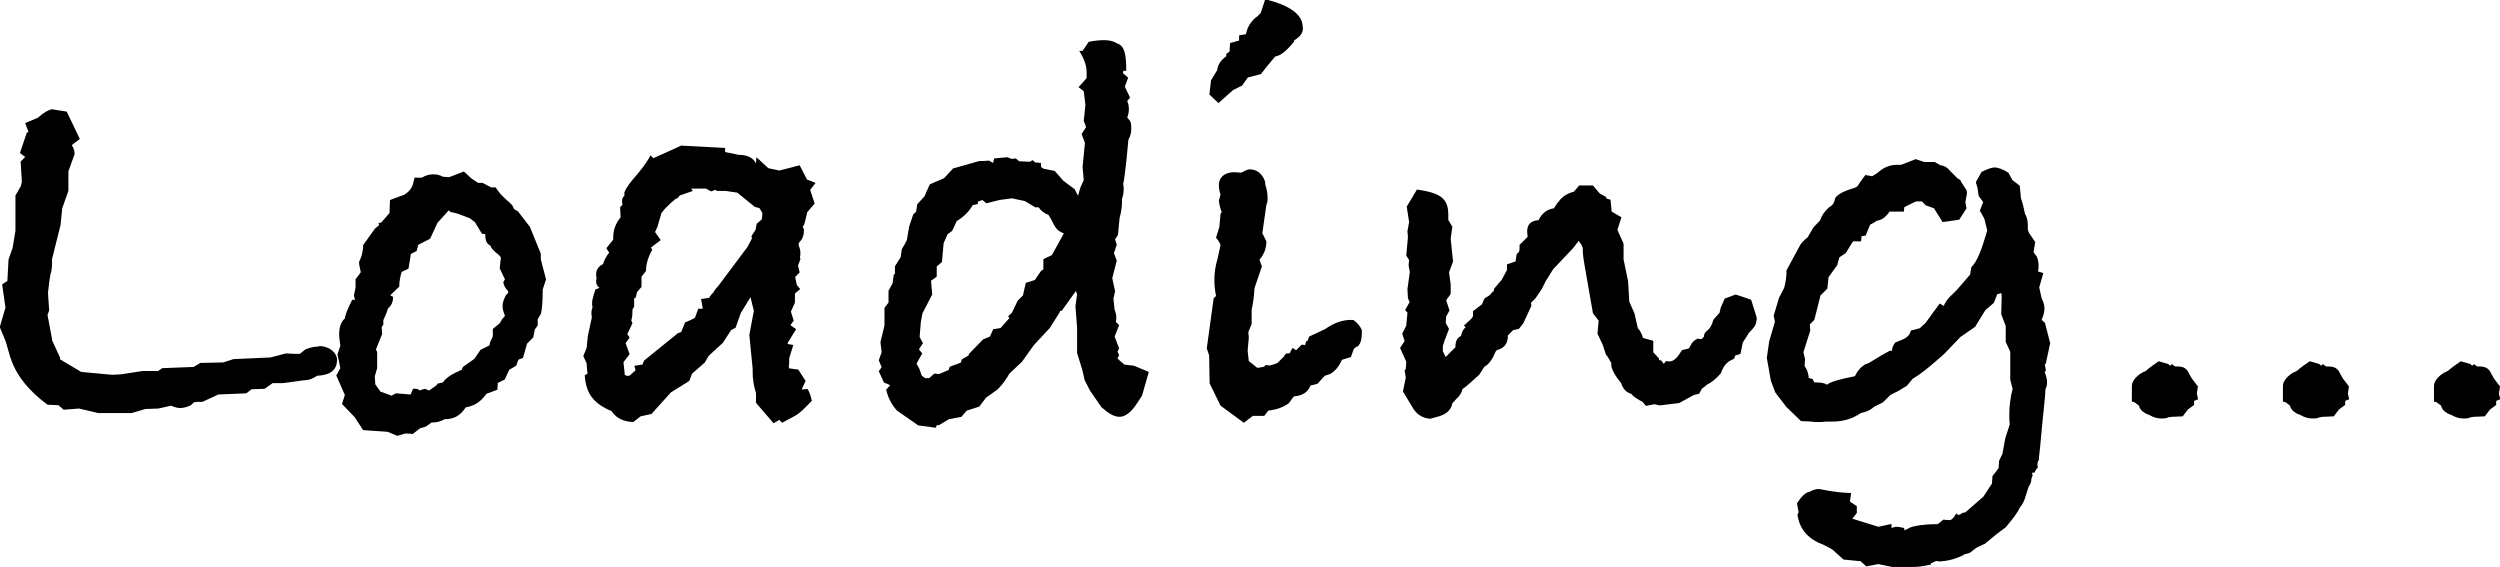
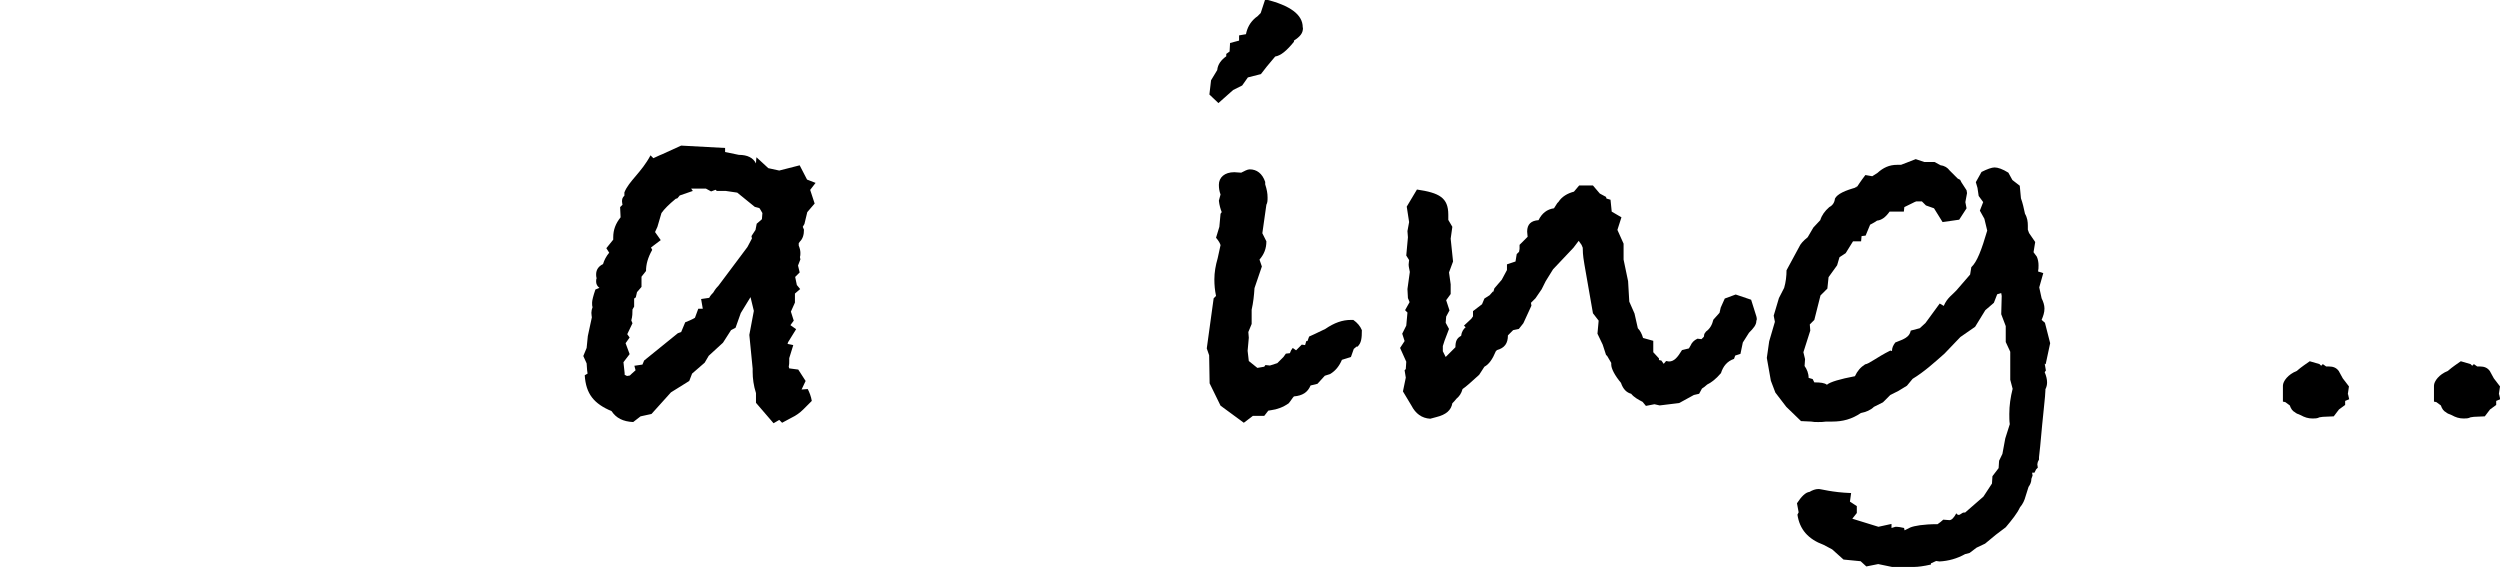
<svg xmlns="http://www.w3.org/2000/svg" id="b" viewBox="0 0 105.26 23.86">
  <g id="c">
-     <path d="M13.42,14.57c.46,0,.77.29.77.58,0,.43-.29.65-.84.67-.17.12-.34.19-.55.19l-.89.12h-.43l-.34.24-.55.02-.22.17-1.18.05-.67.31h-.12c-.1,0-.17,0-.24.02l-.12.12c-.14.07-.31.12-.46.12-.12,0-.26-.05-.38-.1l-.53.12-.55.02-.58.17h-1.42l-.79-.19-.65.05-.22-.19-.46-.02c-1.68-1.25-1.56-2.28-1.82-2.81l-.19-.46.24-.82-.14-.98.22-.14.05-.91.17-.48.12-.72v-1.49l.22-.38.05-.19-.05-.86.19-.19-.22-.17.29-.86.07-.02-.14-.38.53-.22c.24-.22.46-.34.6-.36l.62.1.55,1.15-.34.26c.07.1.12.22.12.38l-.26.72v.82l-.26.74-.07.7-.36,1.44v.19c0,.17-.02.34-.07.46l-.05.34-.05.43.05.74-.07.19.19,1.01v.05l.34.74v.07l.89.53,1.3.12.38-.02.91-.14h.65l.17-.12,1.32-.05.29-.17.96-.02.43-.14,1.56-.07.65-.17c.24.02.43.02.58.02l.24-.19c.24-.1.43-.12.58-.12Z" />
-     <path d="M22.85,12.22c0,.41-.02.74-.07.98l-.14.24v.26l-.12.17-.07.34-.26.26-.17.6-.19.07-.1.26-.29.17-.19.41-.29.14-.02.29-.46.17c-.22.31-.46.48-.77.55l-.1.02c-.24.36-.5.5-.89.5-.17.1-.34.14-.55.14l-.24.17-.24.07-.31.24-.31-.02-.34.1-.41-.17-1.03-.07-.36-.55-.53-.55.12-.38-.36-.82.17-.31-.12-.58.12-.36c-.02-.17-.05-.34-.05-.48,0-.29.07-.53.24-.67.02-.17.12-.41.31-.79h.12l-.05-.17.07-.34v-.36c.12-.14.19-.24.22-.29l-.07-.34v-.1c.1-.19.17-.43.17-.7l.5-.7s.1-.07.17-.14l-.02-.1h.1l.36-.41.02-.55c.26-.1.46-.17.6-.22.29-.19.36-.34.43-.72h.31c.17-.1.31-.14.48-.14.14,0,.26.02.41.1l.26.02.62-.24.34.31.26.17h.19l.36.19h.19c.26.43.6.6.72.79l.05.12.17.1.5.65.46,1.13v.24l.22.84-.14.43ZM21.38,12.24c-.1-.1-.17-.22-.19-.36l.07-.12-.22-.46.05-.46-.1-.12c-.19-.14-.31-.26-.34-.38-.17-.07-.22-.24-.22-.48l-.14-.02-.29-.48-.22-.17-.5-.19-.19-.05c-.1,0-.17-.05-.19-.1l-.48.53-.31.67-.5.26-.07.26-.24.12-.1.62-.29.14c-.05.17-.1.38-.1.62l-.38.36.12.07c0,.22-.07.36-.22.5-.05.17-.12.34-.19.48v.19l-.07.1.02.29-.26.65.05.12v.67l-.1.34.02.34.22.31.34.12.12.05.19-.1.62.05.1-.24h.1c.07,0,.14.02.17.07l.22-.07.19.07.31-.22.05-.07.22-.05c.12-.19.38-.36.79-.53l.05-.12.48-.34.26-.38.38-.19.02-.12.12-.26v-.31l.29-.24.1-.17.12-.14c-.05-.14-.1-.26-.1-.41s.05-.29.14-.46l.1-.1-.02-.12Z" />
    <path d="M34.11,7.99l.19.58-.31.36-.12.5-.07.12.05.12c0,.22-.05.38-.17.5l-.05.07v.1c.05.12.07.22.07.31,0,.05,0,.12-.02.17l.02.1-.1.26.07.29-.19.19.07.34.14.17-.22.19v.38l-.17.38.12.38-.14.19.24.17-.34.55-.02.07.24.05-.17.55v.1c0,.1,0,.17-.02.26l.02.07.38.05.31.48-.17.36.26-.02c.07.14.14.31.17.5l-.36.36c-.14.14-.31.26-.48.34l-.41.22-.12-.12-.24.14-.74-.86v-.41c-.1-.31-.14-.62-.14-.89v-.14l-.14-1.42.19-1.01-.14-.58-.41.67-.22.62-.19.1-.34.53-.6.55-.17.29-.53.46-.12.31-.77.48-.82.91-.46.1-.31.24c-.43-.02-.72-.17-.91-.46-.74-.31-1.08-.72-1.13-1.51l.12-.07-.02-.14-.02-.29-.14-.31.14-.34.05-.5.17-.79s-.02-.12-.02-.19.02-.17.05-.24c-.02-.05-.02-.1-.02-.19s.05-.29.14-.55l.17-.07c-.1-.07-.14-.17-.14-.26,0-.05,0-.1.02-.14-.02-.07-.02-.12-.02-.17,0-.19.1-.34.29-.43.05-.17.14-.34.26-.48l-.12-.19.29-.36v-.1c0-.31.1-.58.31-.84l-.02-.43.1-.1s-.02-.1-.02-.14c0-.1.02-.17.1-.24v-.14c.19-.48.72-.84,1.1-1.56l.12.12.26-.12.12-.05.79-.36,1.85.1v.17l.58.12c.36,0,.6.12.72.36,0-.12.02-.22.02-.26l.5.46.46.1.86-.22.31.6.36.14-.24.31ZM31.97,8.76l-.19-.05-.74-.6-.48-.07h-.38l-.05-.05-.19.07-.22-.12h-.62l.07.1-.55.19-.1.12-.07.02c-.29.24-.48.43-.6.6l-.17.58-.1.22.24.34-.41.31.05.1c-.19.34-.26.62-.26.89l-.19.24v.43l-.19.22-.05.22-.07.05v.34l-.07.12c0,.14,0,.29-.05.46l.05.12-.22.46.1.14-.17.24.17.46-.26.34.05.46v.07l.1.05.12-.02s.12-.12.24-.22l-.05-.19.34-.05.07-.17,1.42-1.15.14-.05.17-.41c.12-.05.26-.1.41-.19l.14-.38h.19l-.07-.41.34-.05c.05-.1.12-.17.17-.22.1-.17.17-.24.22-.29l1.22-1.63.19-.36-.02-.1.17-.26.05-.26.22-.19.02-.26-.1-.17Z" />
-     <path d="M48.07,16.68l-.19.29c-.24.38-.5.58-.74.58s-.46-.14-.77-.41l-.48-.7-.22-.43-.1-.43-.22-.72v-1.06l-.07-.91.07-.5-.05-.14-.6.84h-.07l-.02.07-.41.65-.67.72-.5.7-.53.5c-.1.17-.24.41-.5.67l-.48.34-.29.38-.53.17-.22.26-.53.1-.43.26-.07-.02-.05.12-.74-.1-.89-.62c-.22-.24-.38-.53-.46-.89.07-.05.1-.12.17-.17-.05-.05-.14-.07-.26-.12l-.22-.48.12-.17-.12-.29.12-.34-.05-.43.17-.7v-.74l.17-.22v-.5l.17-.31.05-.36.05-.05v-.31l.24-.38.05-.34.14-.24.07-.14.1-.58.17-.5.12-.12.05-.31.31-.34c.02-.07.1-.24.22-.5l.6-.26.38-.41,1.1-.31c.14,0,.26,0,.41-.02l.17.1.05-.19.55-.05.19.07.17-.02.14.12.46.02.1-.07.12.1.24.02v.17l.1.07.48.1.36.41.48.36.12.24.02.02.1-.34.14-.31-.05-.55.1-1.01-.14-.38.19-.29-.1-.26.07-.67-.07-.58-.22-.17.34-.38v-.26c0-.26-.1-.55-.31-.89h.14l.26-.38c.24-.05.46-.07.65-.07.24,0,.41.05.55.14.31.1.38.46.38,1.15h-.12l-.02.1.22.19-.14.38.22.46-.12.14c.05.12.07.24.07.34,0,.12-.02.24-.07.36l.12.14c.05.1.05.22.05.31,0,.17-.02.31-.12.48-.1,1.15-.19,1.78-.22,1.87.02.07.02.14.02.22,0,.14-.02.26-.07.41v.14c0,.14-.02.38-.1.65l-.07.72-.12.19.07.22-.12.36.12.31-.19.74.12.55-.07.31.05.48c.05.12.07.22.07.31,0,.07,0,.12-.02.19l.14.14-.19.48.19.5-.07.14.07.14-.07.14.07.07.22.19.41.05.62.26-.29,1.01ZM39.94,15.58l.05-.14.46-.17.05-.14.29-.17v-.05l.6-.62.29-.12.14-.31.31-.05.38-.43-.07-.05.17-.17.24-.5.22-.22.12-.53.38-.12.26-.38.1-.07v-.43l.36-.17.5-.91-.1-.05c-.29-.12-.34-.43-.55-.74-.17-.05-.31-.17-.41-.31h-.14l-.43-.26-.55-.12-.53.07-.55.14-.17-.14-.19.07v.1l-.22.05c-.14.26-.36.48-.67.67l-.19.41-.19.14-.17.38-.07.79-.22.19v.43l-.24.17.05.58-.41.79-.07.38-.05.62.14.26-.17.26.14.17-.24.43.12.22.1.29.14.1h.17l.22-.19.19.02.41-.17Z" />
    <path d="M57.12,14.59l-.12.1-.12.34-.38.12c-.1.24-.26.46-.5.6l-.22.07-.31.34-.29.07c-.12.29-.34.43-.7.46-.07.07-.12.17-.22.29-.24.17-.5.26-.74.29l-.12.02-.17.22h-.48l-.38.29-.98-.72-.46-.94-.02-1.18-.1-.29.29-2.11.1-.1c-.05-.24-.07-.46-.07-.7,0-.29.05-.58.14-.89l.12-.55c-.02-.07-.07-.17-.19-.31l.14-.46.05-.55.05-.07c-.05-.12-.1-.29-.12-.48.02-.1.05-.17.07-.26-.05-.14-.07-.26-.07-.41,0-.31.24-.53.65-.53l.29.02c.14-.07.26-.14.36-.14.29,0,.53.17.65.53v.1c.07.22.1.38.1.55,0,.12,0,.22-.05.31l-.17,1.2.17.34c0,.31-.1.55-.29.77l.1.29-.31.91c-.02.31-.05.6-.12.91v.6l-.14.34.02.24-.05.55.05.43.36.29.29-.05.05-.07.19.02.31-.1.26-.26.1-.14.17-.02.05-.12.07-.1.14.1.24-.24.14.02.05-.17h.05l.07-.19.22-.1.46-.22c.38-.26.72-.38,1.08-.38h.1c.17.12.29.26.36.43,0,.34-.02.55-.19.7ZM54.86,1.18c0,.22-.12.36-.38.53v.05c-.31.38-.55.58-.79.62l-.36.43-.24.31-.55.14-.24.34-.38.19-.62.55-.38-.36.07-.6.26-.43c.02-.24.17-.43.38-.58v-.1l.14-.1.02-.36.38-.1v-.22l.29-.05c.05-.26.17-.5.41-.7l.07-.05.14-.14.19-.58c1.06.26,1.58.65,1.58,1.18Z" />
    <path d="M73.95,13.51c0,.17-.12.31-.31.5l-.26.41-.1.48-.22.07-.05.14c-.29.1-.46.31-.55.6-.22.26-.43.41-.58.48-.07.07-.17.14-.22.17l-.12.22-.22.05-.62.34-.82.1-.22-.05-.36.07-.14-.17c-.19-.1-.36-.19-.48-.34-.19-.05-.34-.19-.43-.46-.26-.31-.41-.6-.41-.77v-.07l-.17-.29-.05-.05-.14-.43-.22-.46.05-.55-.24-.31-.36-2.06c-.02-.14-.07-.36-.07-.7l-.05-.12-.12-.17-.22.29-.86.91-.31.5-.17.34-.26.38-.19.19.02.12-.34.74-.19.24-.24.05-.22.22c0,.34-.14.53-.46.62l-.05.05c-.14.34-.29.55-.48.65l-.22.34c-.34.31-.55.5-.7.6-.05.19-.14.31-.26.41-.05.07-.12.14-.17.19-.05.29-.26.48-.67.58l-.26.07c-.36-.02-.62-.22-.79-.55l-.36-.6.12-.58-.05-.31.05-.05.02-.31-.26-.58.19-.29-.1-.31.17-.34.05-.55-.1-.1.19-.34-.07-.17-.02-.38.1-.72c-.02-.12-.05-.22-.05-.31,0-.07.02-.14.02-.19l-.12-.19.07-.77-.02-.26.07-.38-.1-.65.43-.72c.94.14,1.32.34,1.32,1.06v.22l.17.29-.07.5.1.96-.17.46.07.5v.41l-.19.26.14.43-.14.26-.02.26.14.26-.19.5-.07.22v.22l.12.24.41-.41c0-.24.05-.38.24-.48.02-.17.1-.29.19-.36l-.07-.07.31-.29.07-.1v-.22l.38-.29.1-.24.22-.14c.62-.7.94-1.06.94-1.06,0,0-.26.31-.79.89v.05l.05-.17.31-.36.22-.41v-.24l.36-.12.05-.31.1-.1.02-.12v-.17l.34-.34c0-.07-.02-.14-.02-.22,0-.31.17-.46.48-.48.14-.29.36-.46.65-.5l.14-.22.05-.05c.14-.22.38-.36.65-.43l.22-.26h.58l.29.34.26.14.02.07.17.05.05.5.41.24-.17.53.26.58v.67l.19.91.05.86.22.5.14.62c.1.1.17.24.22.41l.43.12v.48l.24.26v.07l.1.02.1.14.1-.12s.1.02.12.02c.22,0,.36-.17.55-.48l.29-.07.07-.12c.05-.12.14-.22.29-.29l.17.02.1-.1.02-.12.07-.1c.17-.12.26-.29.31-.5l.26-.29.05-.22.17-.38.46-.17.65.22.22.7s.02.07.02.12Z" />
    <path d="M86.09,15.31l.05.29-.05.07c.07.17.1.31.1.43,0,.1-.02.19-.07.29v.05c0,.22-.1.98-.22,2.35l-.05.46v.1l-.05.1-.02.1.02.14-.07.07-.07.14h-.1l.02.12-.05.14c0,.14-.05.24-.12.34l-.12.38c-.05.19-.12.34-.24.48-.12.26-.34.53-.6.84l-.41.31-.46.38-.36.17-.29.22-.19.05c-.34.19-.7.29-1.08.31l-.14-.02-.22.1v.05c-.31.07-.55.1-.7.1h-.94l-.58-.12-.5.1-.24-.22-.72-.07-.48-.43-.36-.19c-.65-.24-1.01-.65-1.1-1.27l.05-.1-.07-.38c.19-.29.36-.46.53-.48.12-.07.24-.12.38-.12.12,0,.55.14,1.37.17l-.05.36.29.19v.29l-.19.24,1.1.34.55-.12v.17l.17-.05h.05c.07,0,.17.02.31.05l.02.1.24-.12c.17-.07.55-.14,1.15-.14.07-.05.17-.12.24-.19.07,0,.17.02.26.02s.19-.1.29-.29c.02.05.07.07.1.07.07,0,.14-.1.22-.1h.05l.77-.67.36-.55.02-.31.26-.34.02-.31.14-.29.12-.65.19-.6c-.02-.14-.02-.29-.02-.43,0-.36.05-.7.14-1.06l-.1-.38v-1.18l-.19-.41v-.67l-.19-.5.02-.77-.02-.12-.17.05-.14.36-.36.31-.43.7-.62.43-.67.7c-.43.38-.86.77-1.34,1.06l-.24.29-.36.22-.34.17-.31.31-.38.19c-.14.14-.34.22-.55.26-.38.26-.77.36-1.2.36h-.26c-.12.02-.24.02-.34.02-.12,0-.19,0-.29-.02l-.43-.02-.62-.6-.46-.6-.19-.5-.17-.96.1-.7.24-.82-.05-.26.22-.74.22-.43c.07-.24.1-.5.1-.74l.53-.98c.05-.12.17-.26.36-.41l.24-.41.29-.31c.07-.22.19-.38.38-.55.14-.07.22-.19.24-.36.1-.19.41-.34.94-.48l-.12.02.12-.05s.14-.22.34-.48l.29.05.22-.14c.24-.22.5-.34.82-.34h.17l.62-.24.36.12h.43l.26.14c.17.02.29.1.38.22l.34.34.1.05.05.1.22.34.02.12-.07.38.05.26-.31.48-.7.1-.36-.58-.34-.12-.17-.17h-.24c-.07.02-.24.12-.5.24l-.02.19h-.6c-.17.24-.34.36-.53.38-.14.1-.24.14-.29.17l-.19.46-.17.02-.02.22h-.34l-.31.5-.26.17-.1.34-.36.5-.05.48-.29.29-.26,1.03-.19.19.02.26-.29.91.07.29-.02.29c.1.14.17.31.17.5l.17.05.07.14c.26,0,.43.02.53.1.14-.12.55-.24,1.18-.36.1-.22.24-.38.43-.5.17-.02.48-.29,1.06-.58l.07.02c0-.14.05-.24.14-.36.36-.14.6-.22.65-.5l.38-.1.24-.22.6-.82.17.1c.14-.34.38-.48.53-.65l.58-.67.05-.31c.24-.22.43-.72.67-1.54l-.12-.5-.19-.34.14-.36-.19-.26-.05-.34-.07-.24.24-.43c.24-.12.43-.19.55-.19.14,0,.34.07.58.22l.17.31.31.24.05.53c.07.19.12.41.17.65.1.17.12.34.12.5v.17l.05.14.26.38-.07.43.14.19c.05.12.07.24.07.36,0,.1,0,.17-.02.26l.22.07-.17.6.1.46c.07.14.12.29.12.43,0,.17-.05.31-.12.48l.14.12.22.86-.19.89Z" />
-     <path d="M92.5,16.59l.05.22-.17.07v.17l-.26.19-.22.29-.46.02-.14.02c-.1.05-.19.05-.29.05-.19,0-.34-.05-.5-.14-.12-.05-.19-.07-.24-.12-.1-.05-.17-.14-.22-.29l-.19-.14-.1-.02v-.67c0-.19.22-.48.58-.62.22-.19.41-.31.55-.41l.41.12.07.07.07-.07.14.1h.12c.17,0,.31.05.41.19l.17.31.26.34-.05.34Z" />
    <path d="M98.86,16.59l.05.22-.17.07v.17l-.26.19-.22.29-.46.02-.14.02c-.1.05-.19.05-.29.05-.19,0-.34-.05-.5-.14-.12-.05-.19-.07-.24-.12-.1-.05-.17-.14-.22-.29l-.19-.14-.1-.02v-.67c0-.19.22-.48.58-.62.22-.19.41-.31.55-.41l.41.12.07.07.07-.07.14.1h.12c.17,0,.31.05.41.19l.17.31.26.34-.05.34Z" />
    <path d="M105.22,16.59l.05.22-.17.07v.17l-.26.19-.22.29-.46.02-.14.02c-.1.05-.19.05-.29.05-.19,0-.34-.05-.5-.14-.12-.05-.19-.07-.24-.12-.1-.05-.17-.14-.22-.29l-.19-.14-.1-.02v-.67c0-.19.22-.48.58-.62.22-.19.41-.31.55-.41l.41.12.07.07.07-.07.14.1h.12c.17,0,.31.05.41.19l.17.31.26.34-.05.34Z" />
  </g>
</svg>